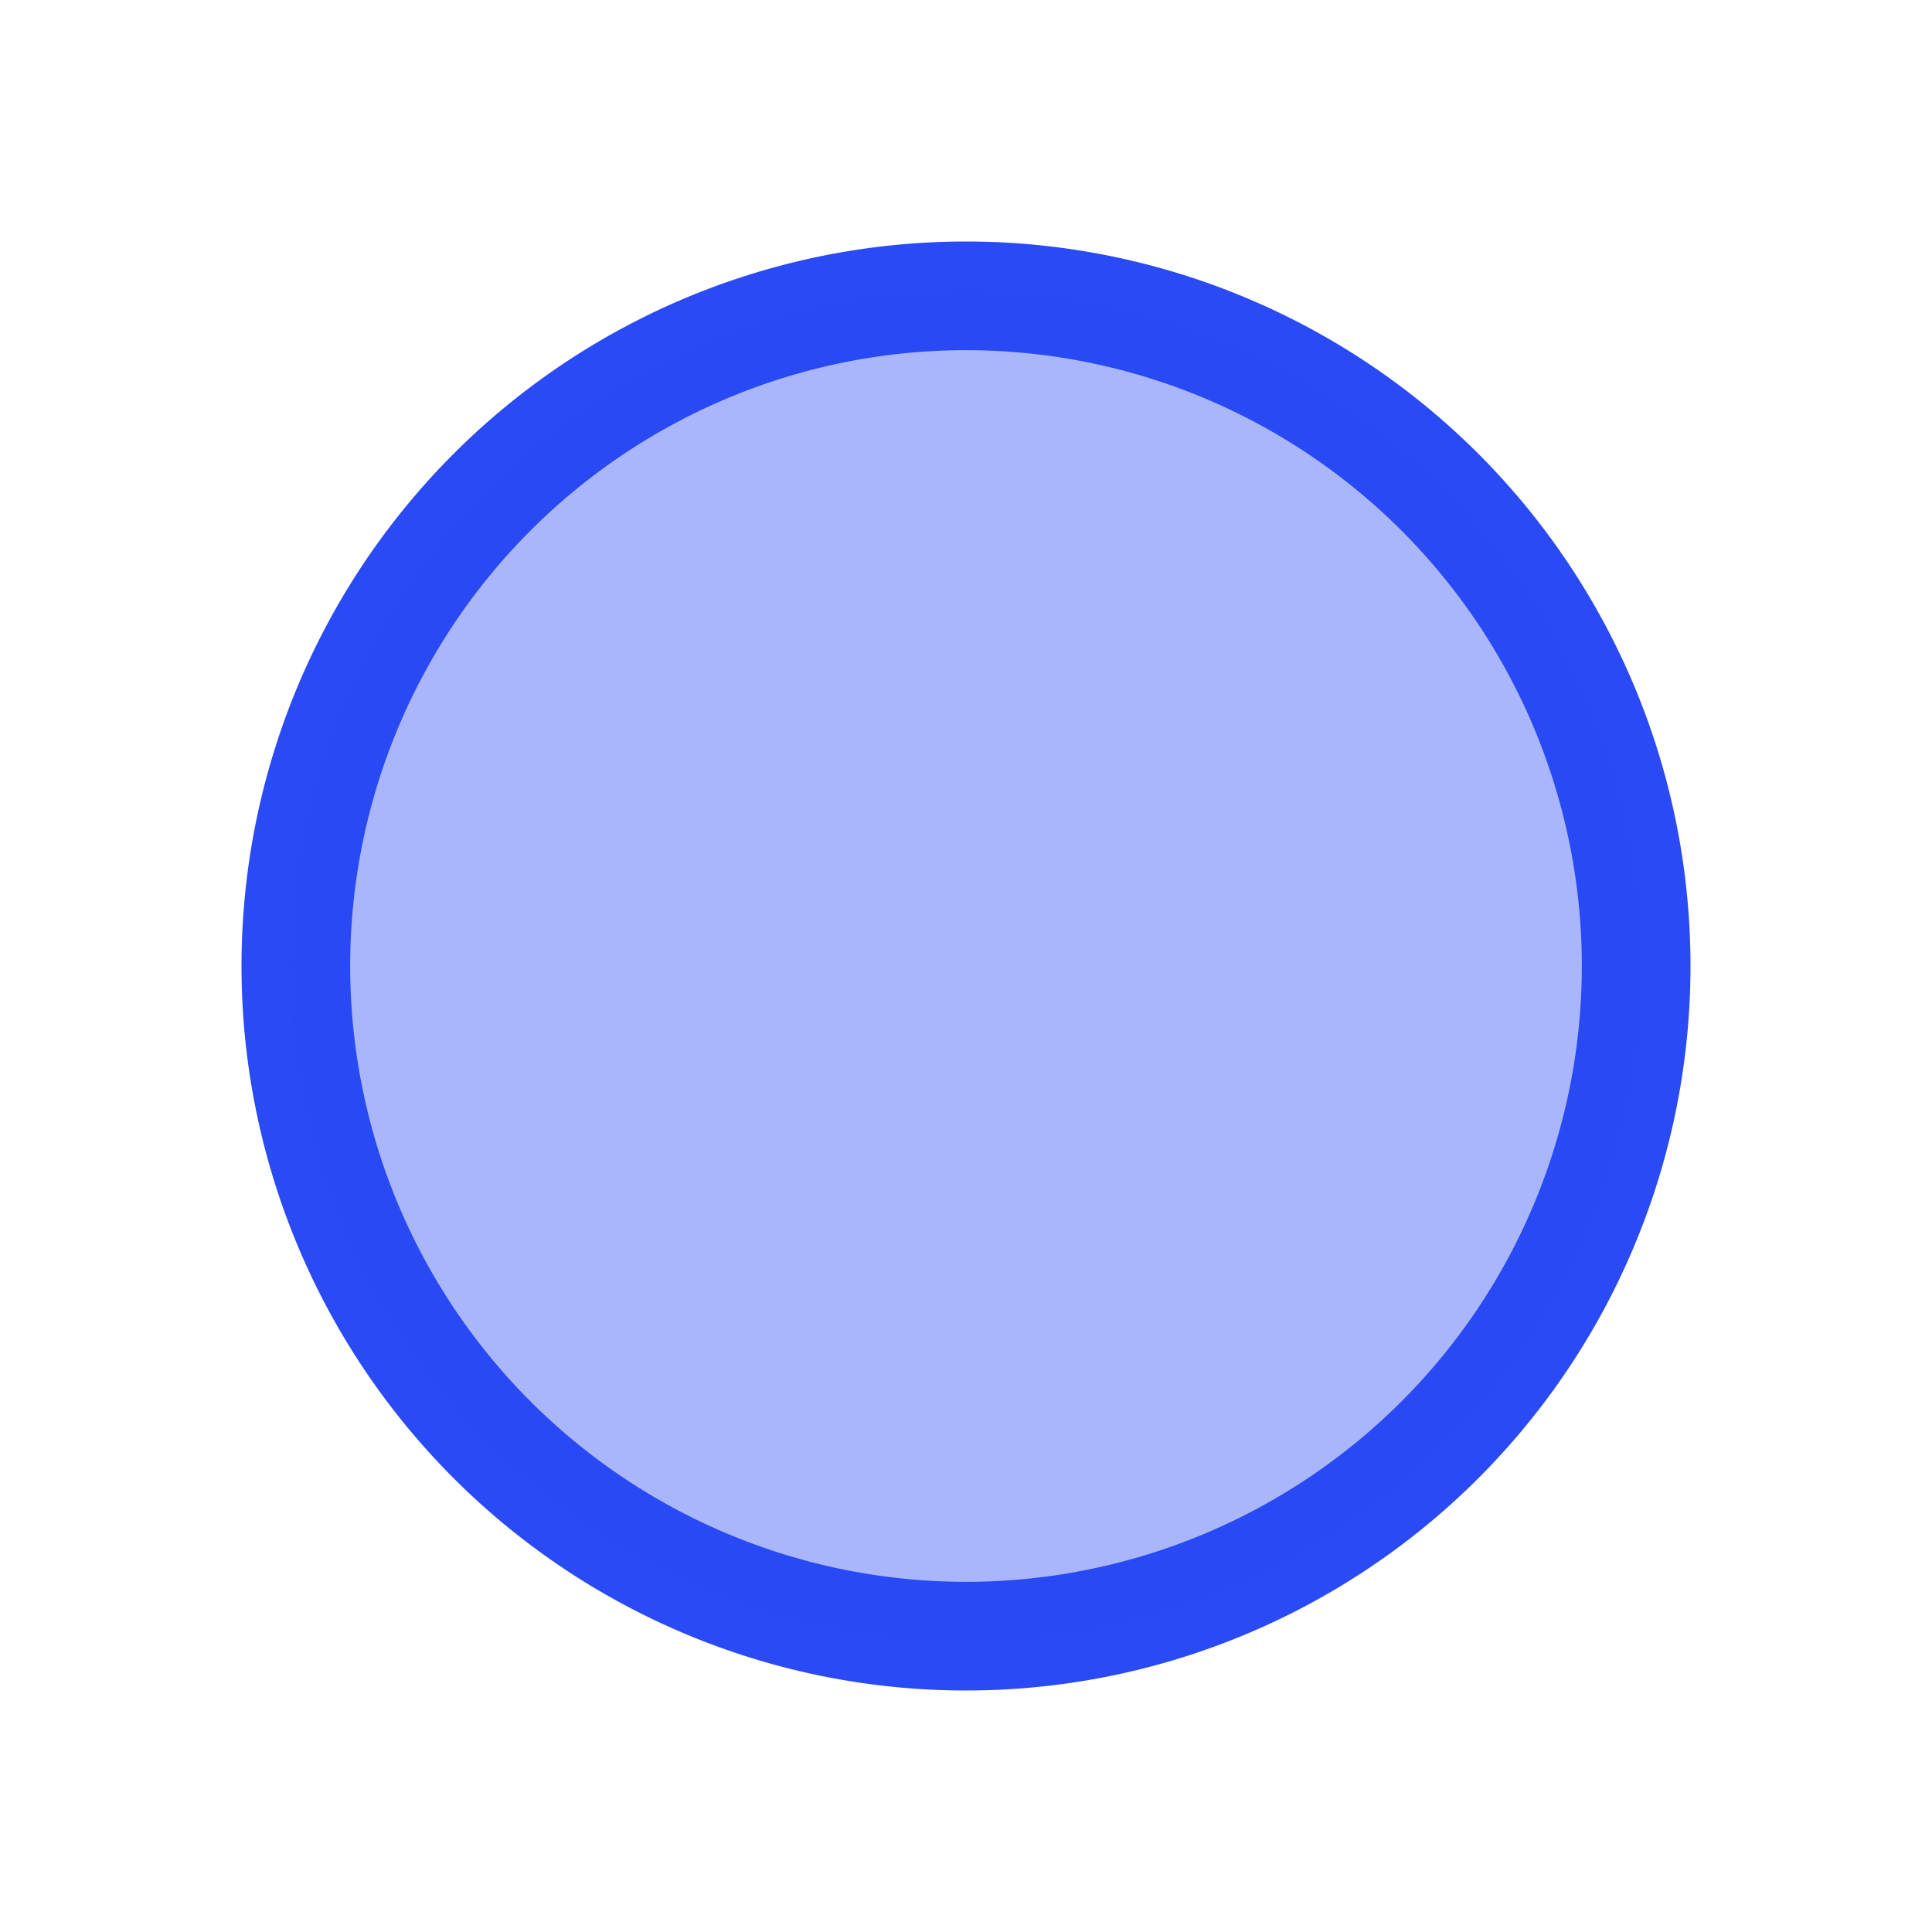
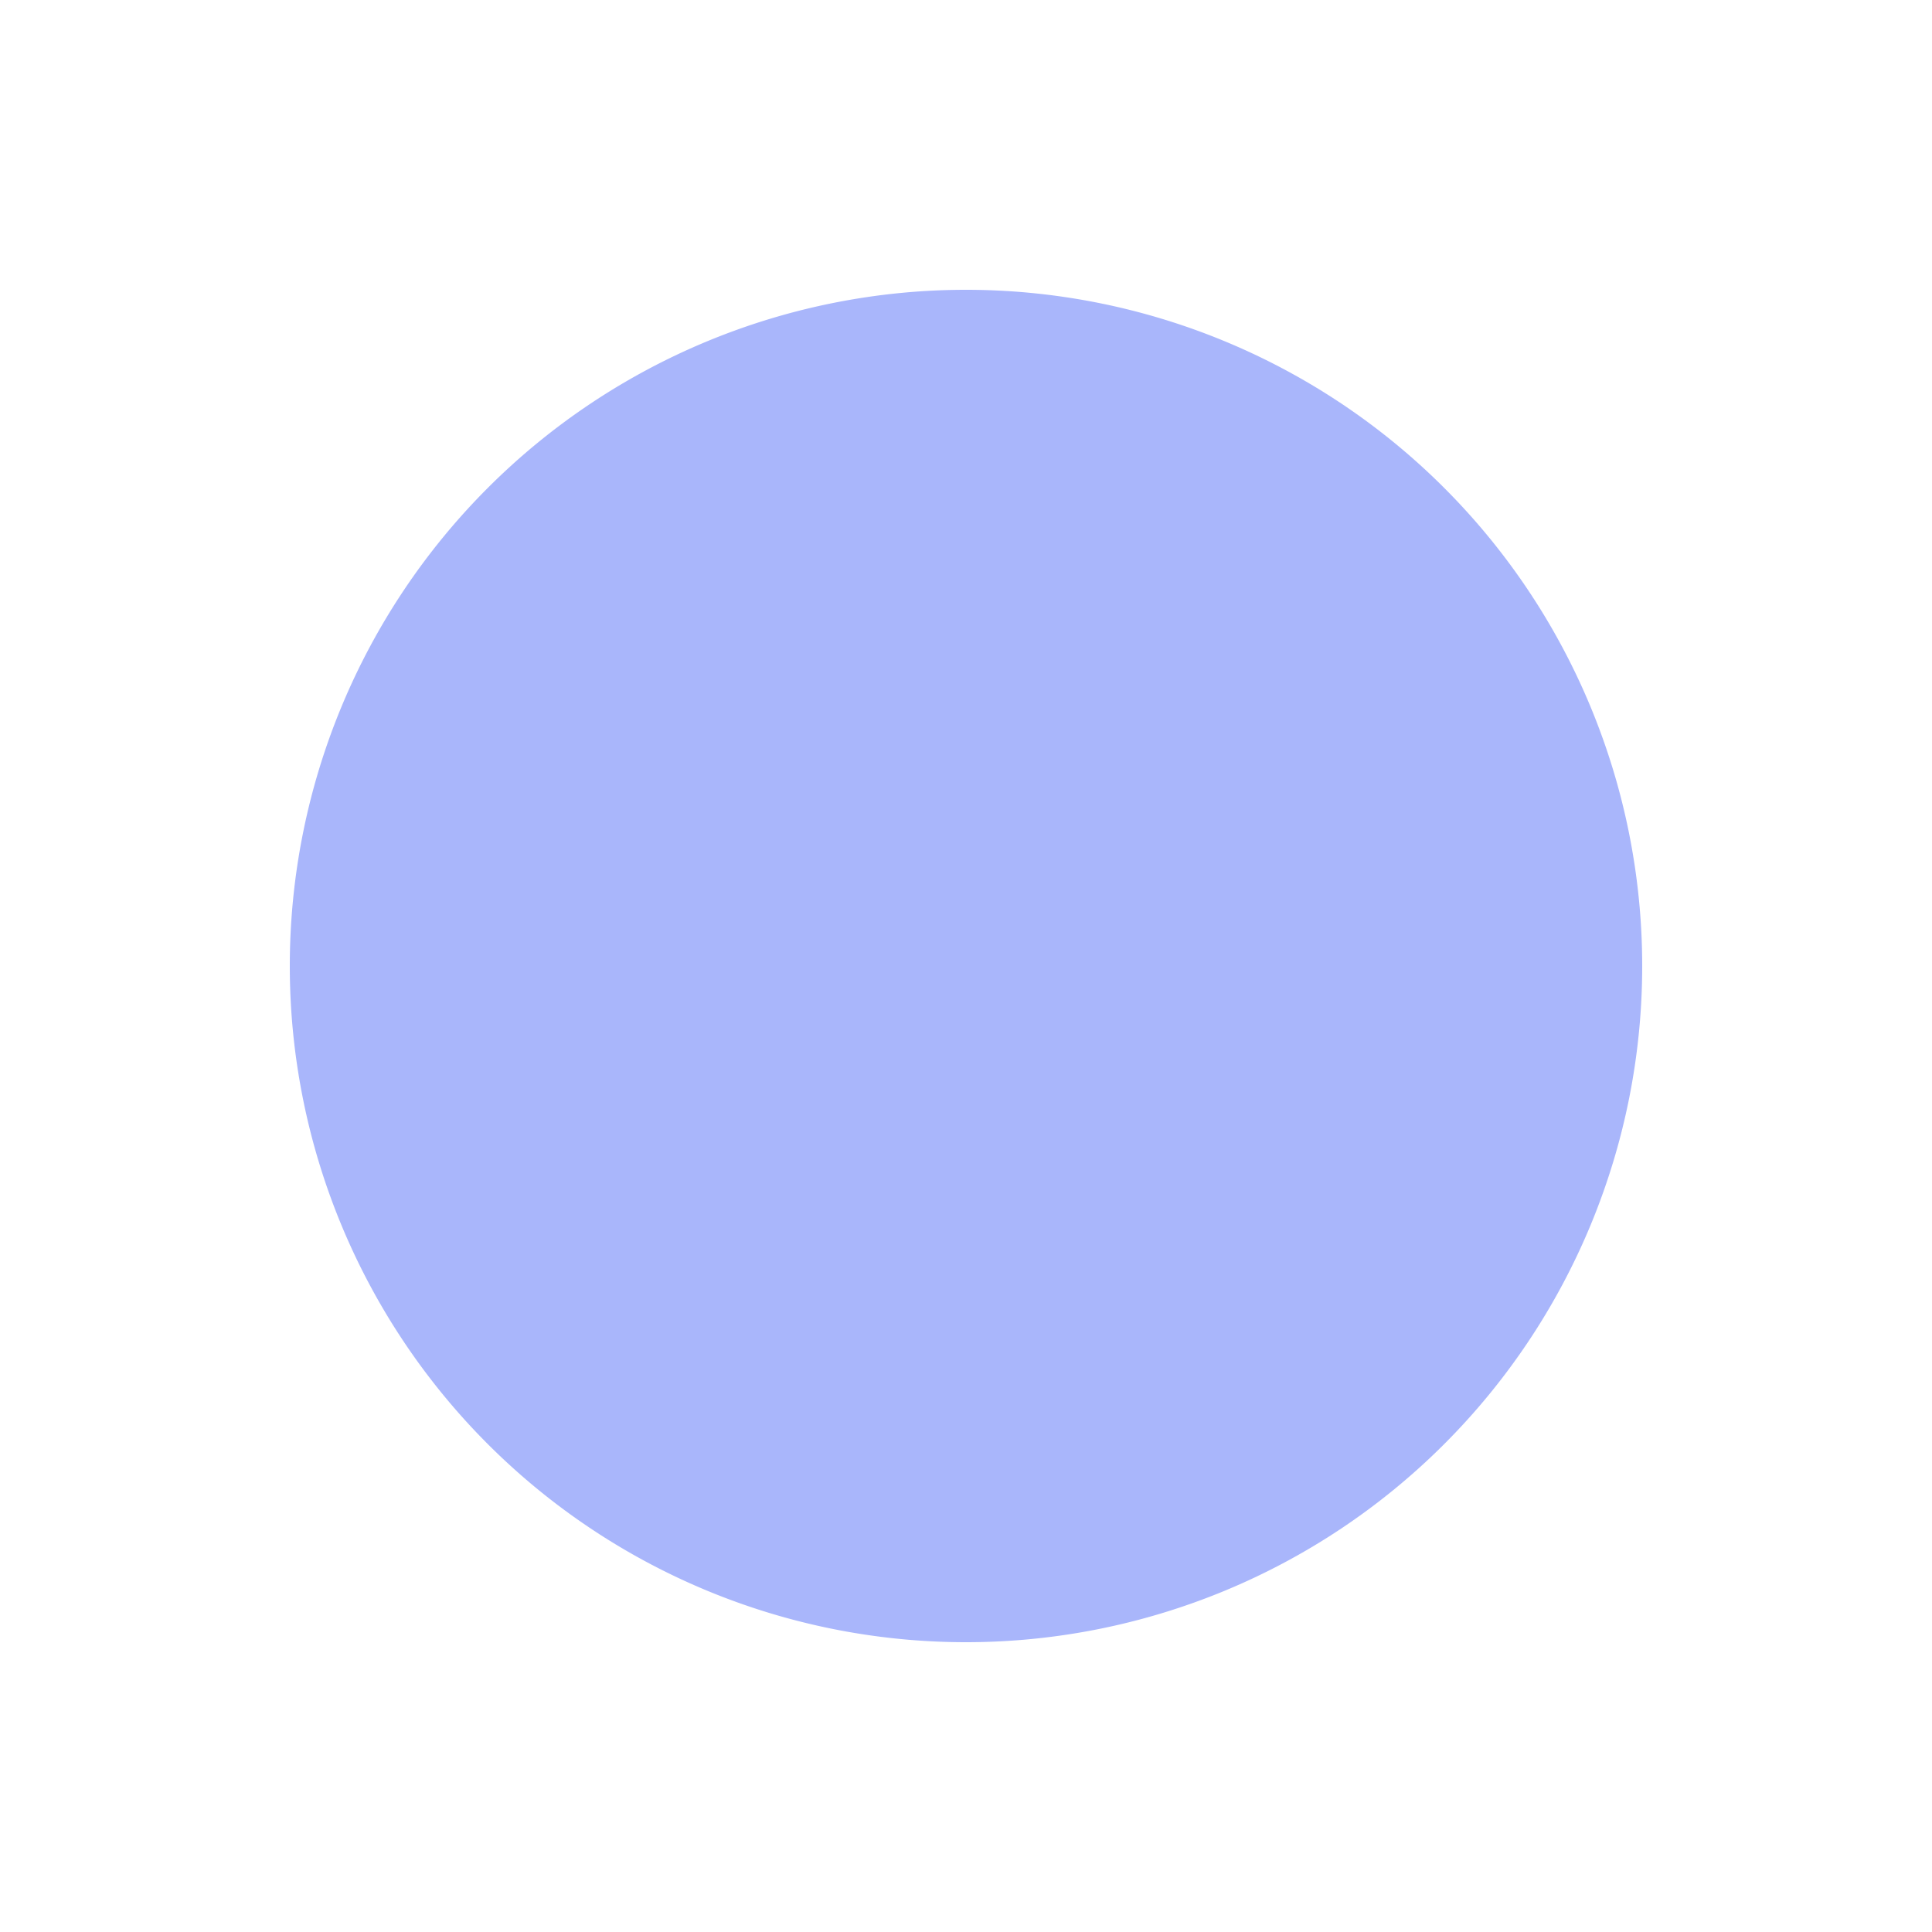
<svg xmlns="http://www.w3.org/2000/svg" width="20" height="20" fill="none" viewBox="0 0 20 20">
-   <path fill="#2A4AF5" fill-rule="evenodd" d="M10 3.625a6.375 6.375 0 1 0 0 12.75 6.375 6.375 0 0 0 0-12.75ZM10 2.5a7.5 7.5 0 1 0 0 15 7.5 7.5 0 0 0 0-15Z" clip-rule="evenodd" />
  <path fill="#2A4AF5" fill-rule="evenodd" d="M10 3a7 7 0 1 0 0 14 7 7 0 0 0 0-14Z" clip-rule="evenodd" opacity=".4" />
</svg>